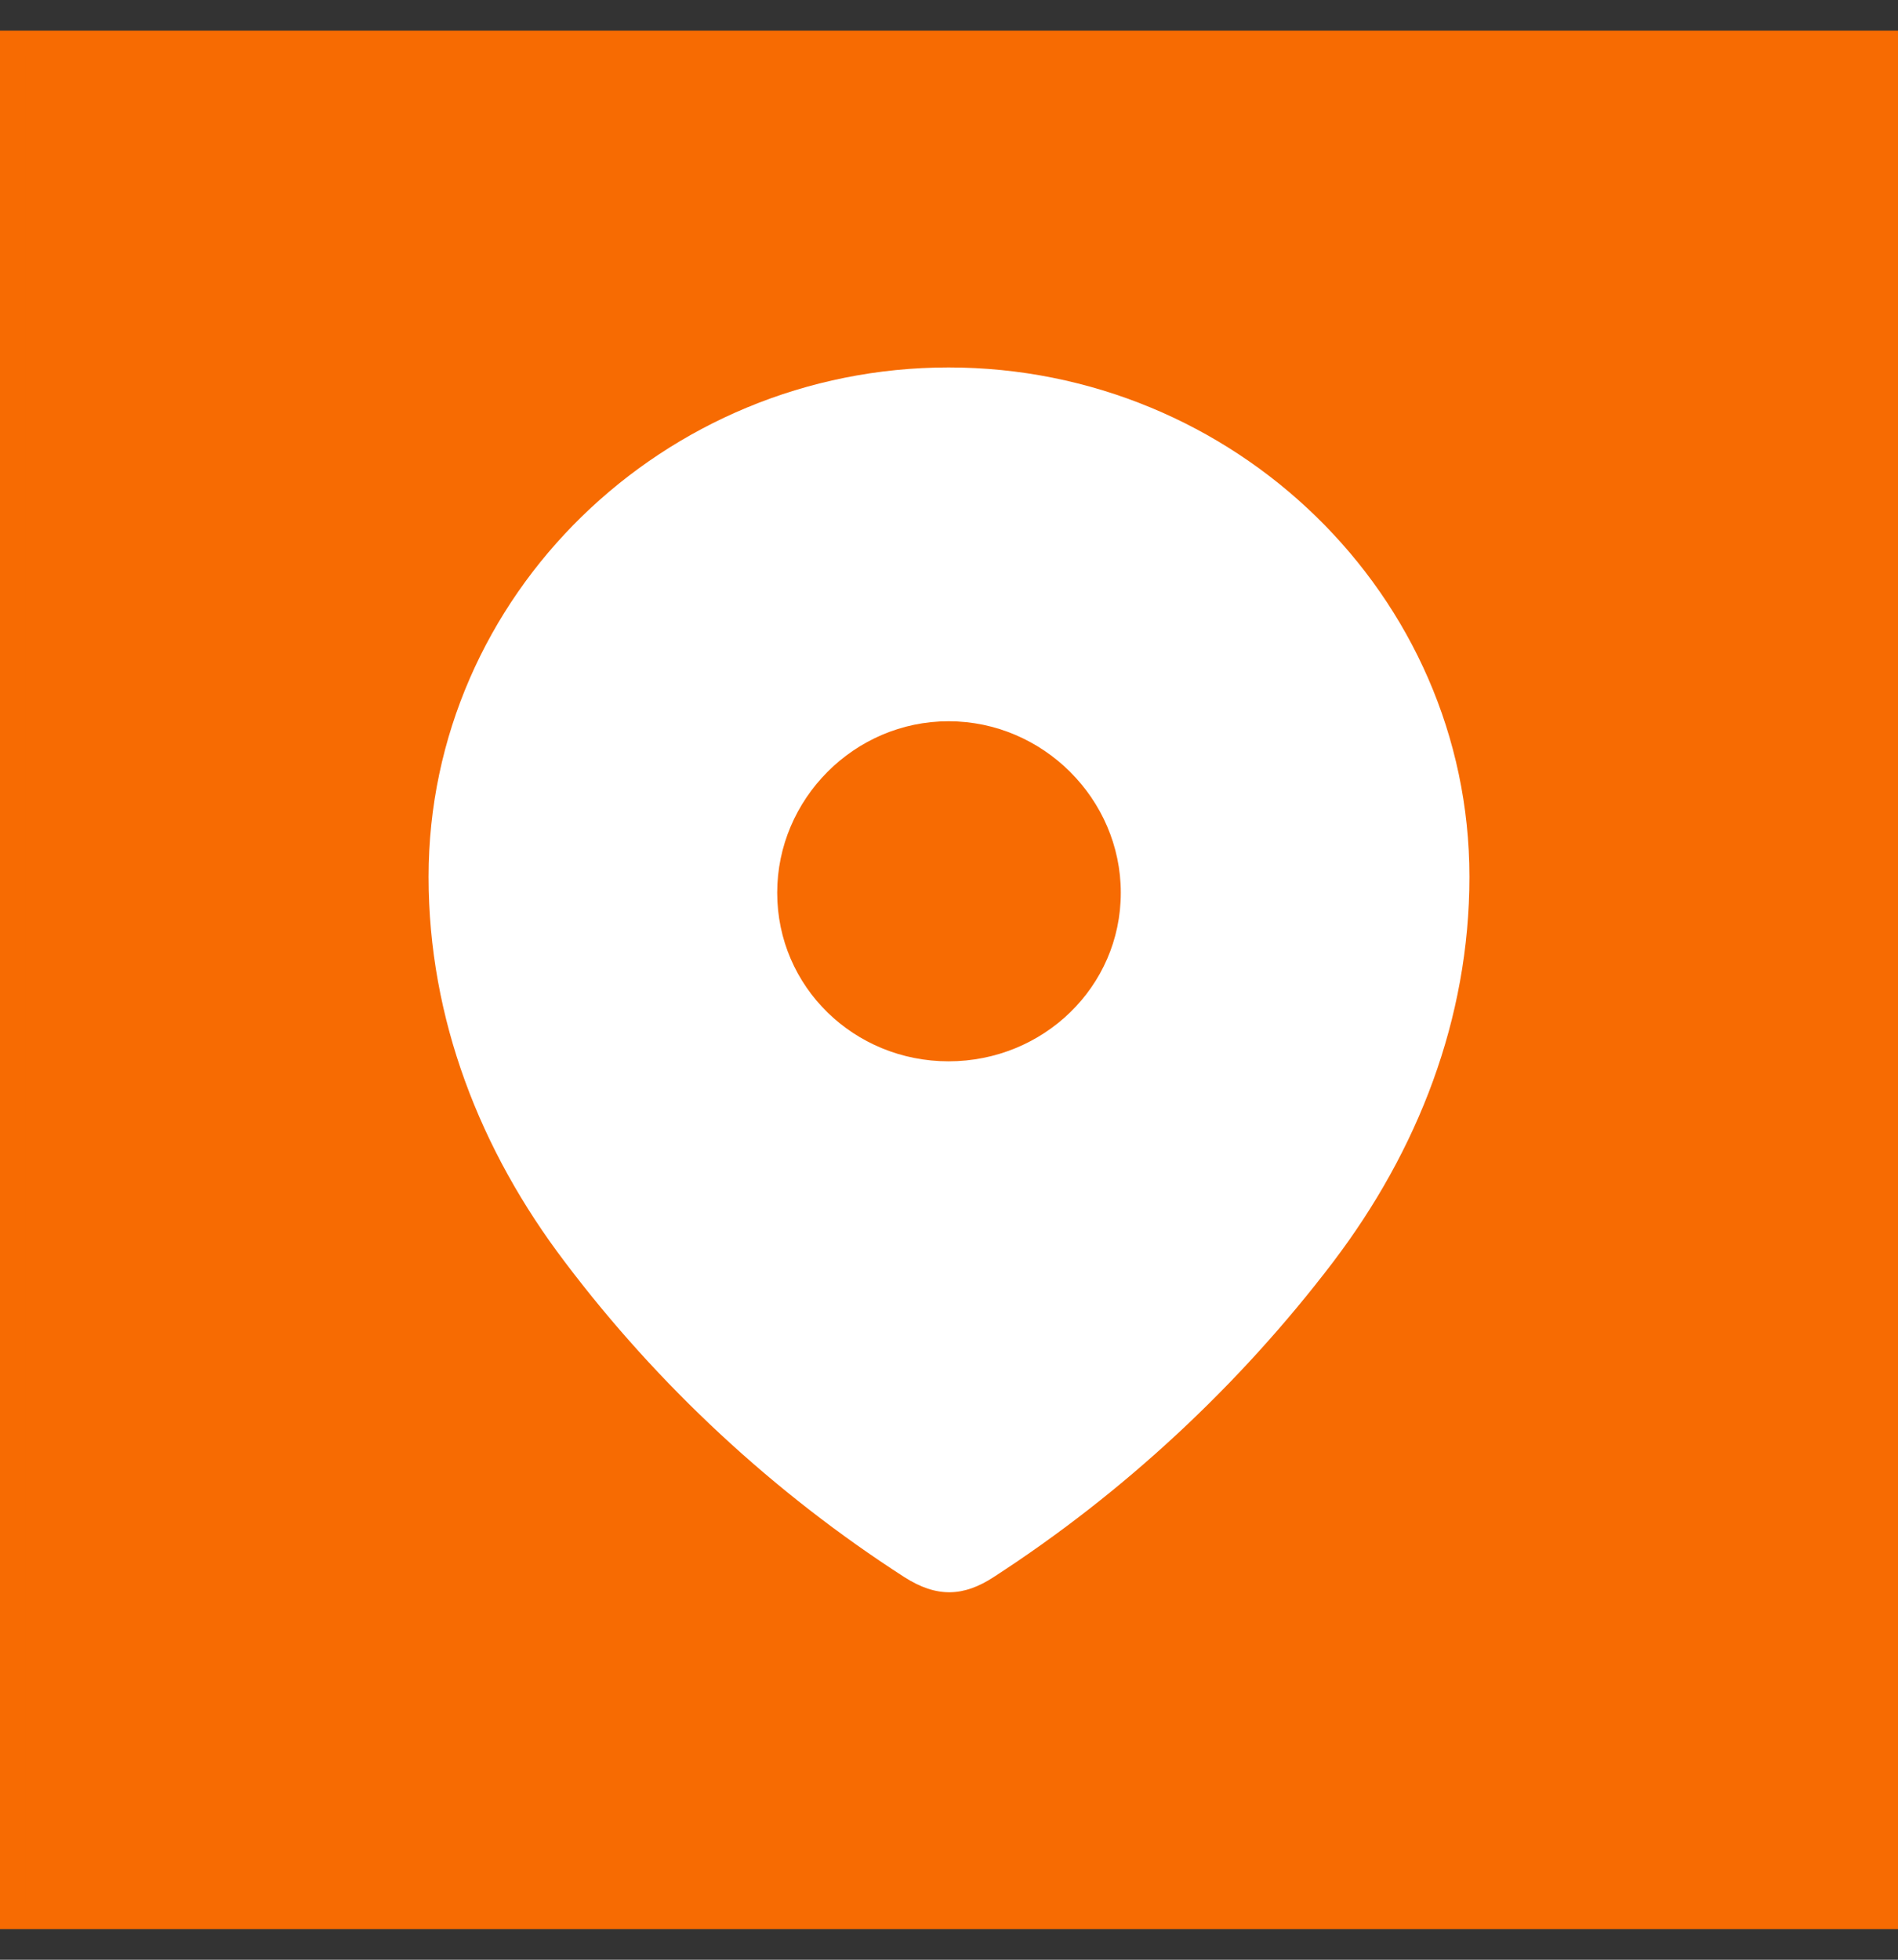
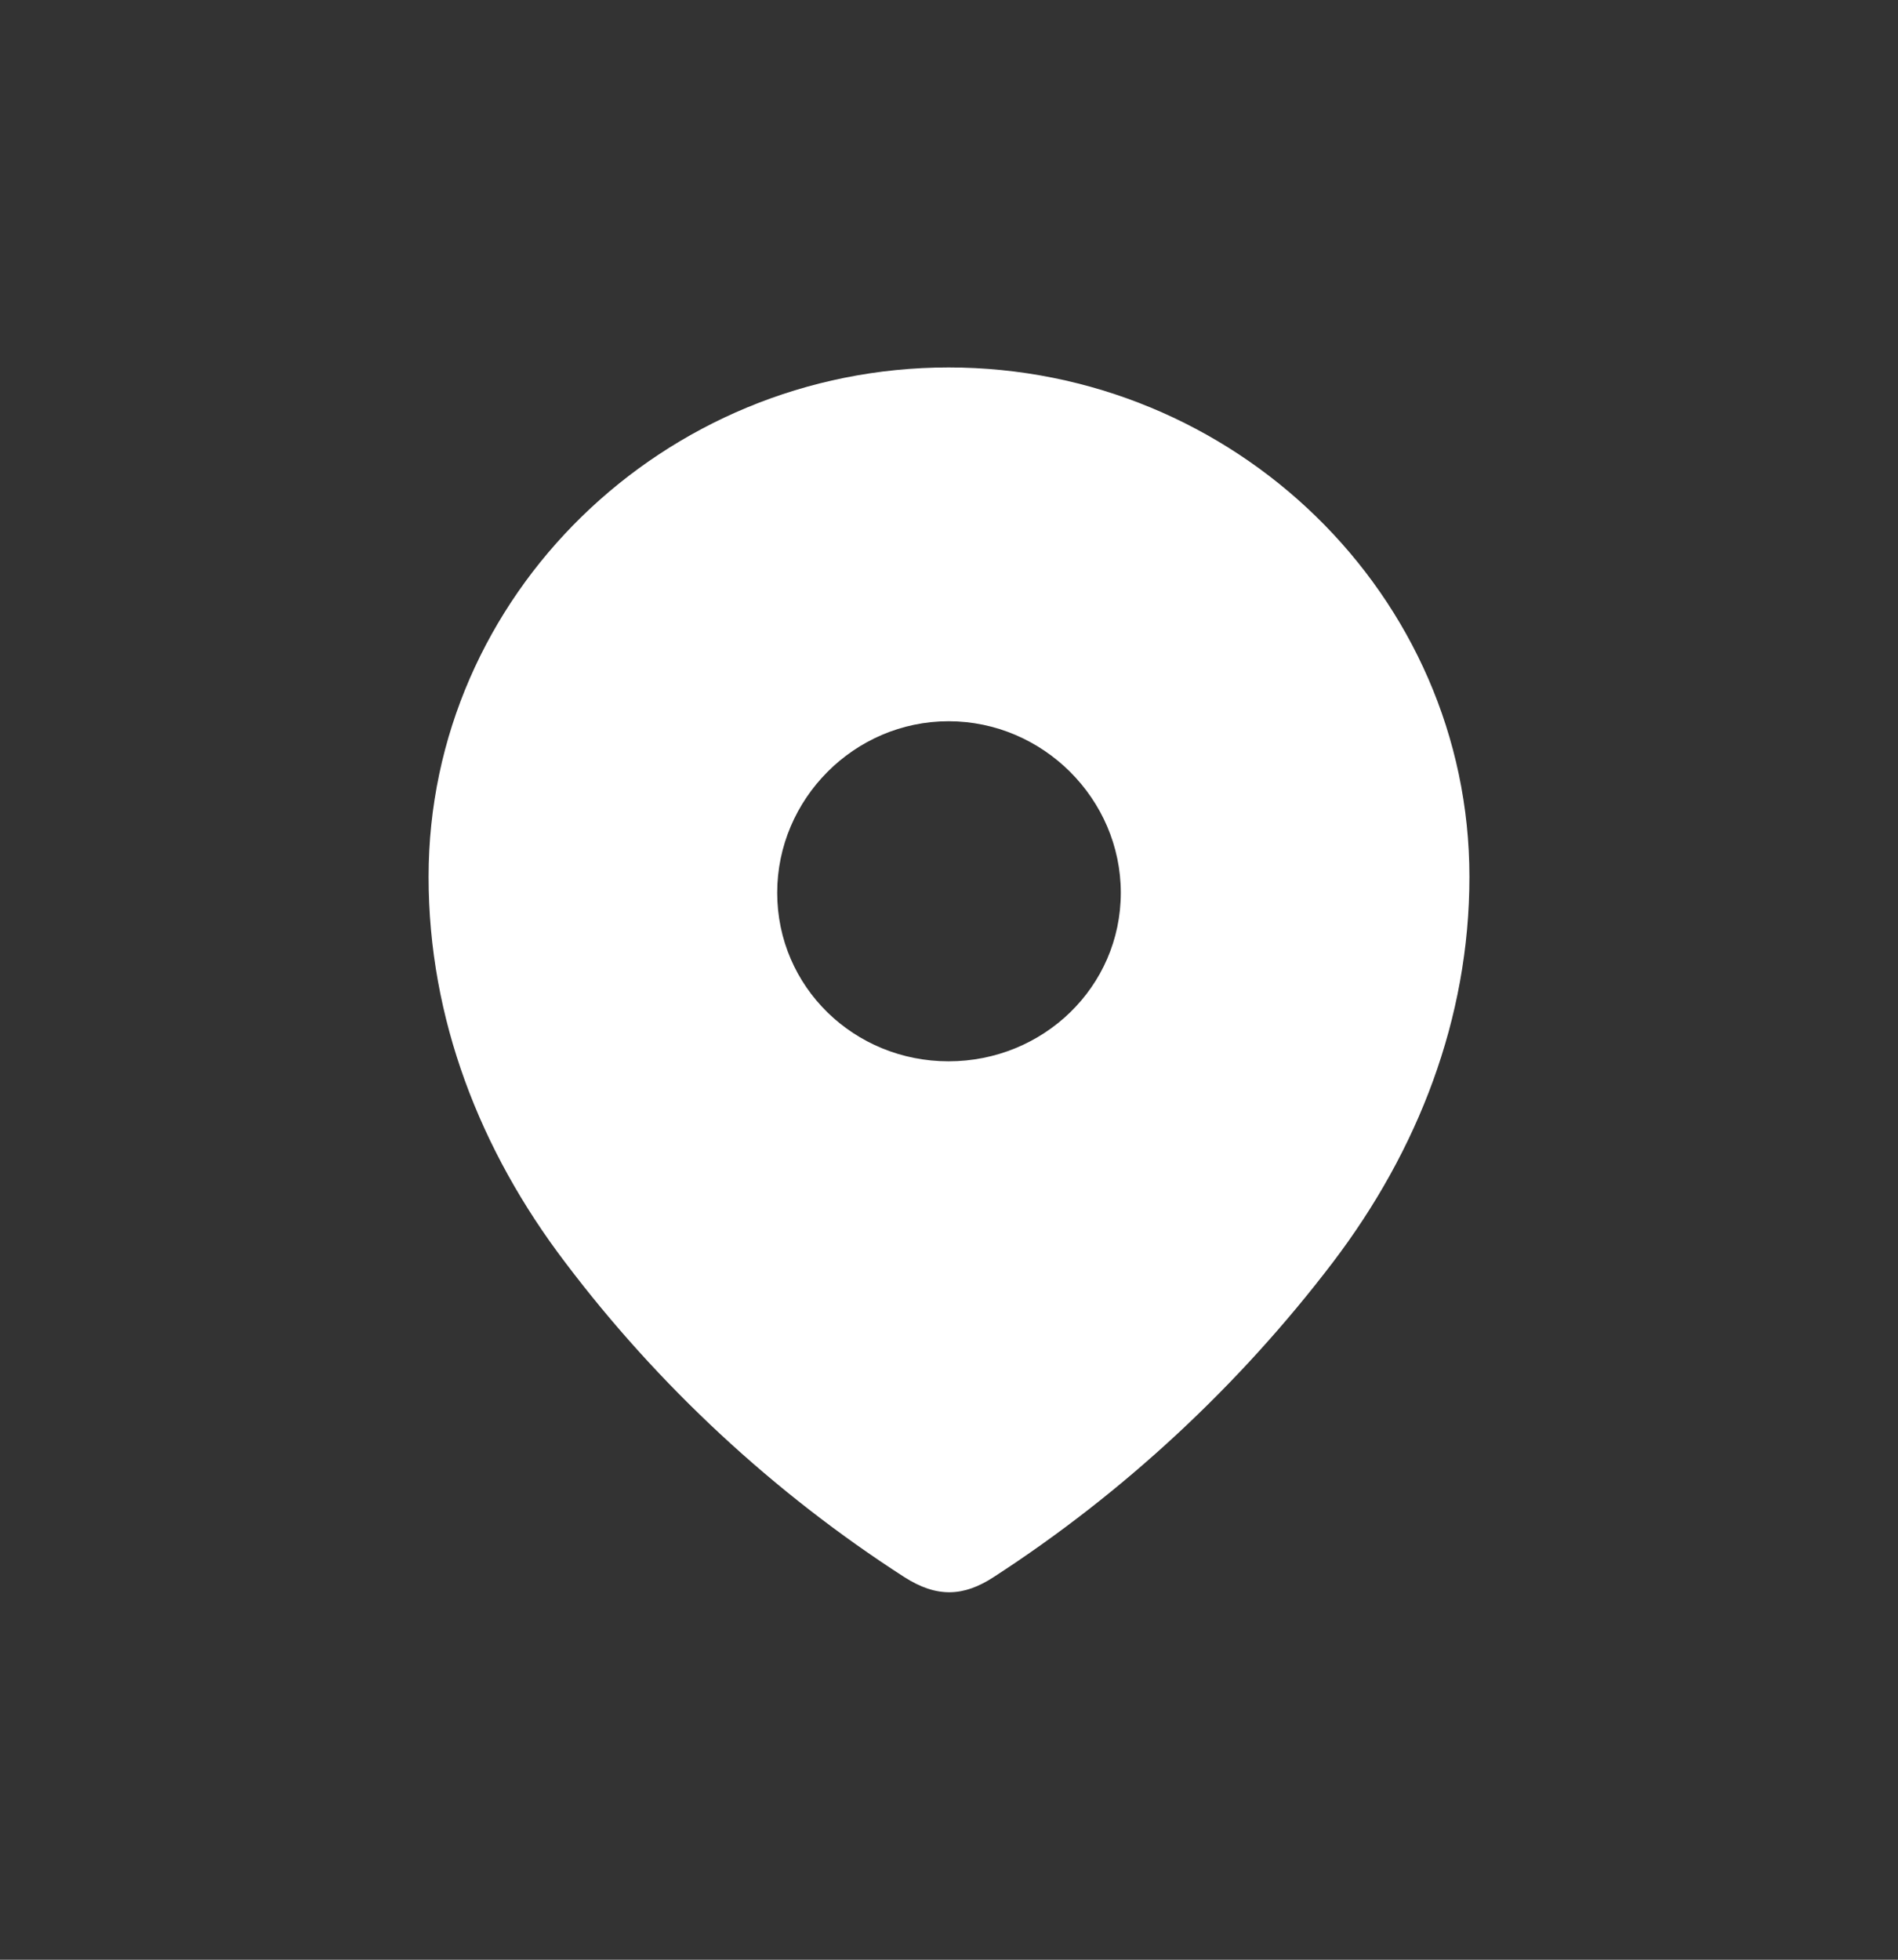
<svg xmlns="http://www.w3.org/2000/svg" width="31" height="32" viewBox="0 0 31 32" fill="none">
  <rect x="0" y="0" width="31" height="32" fill="#333333" stroke="none" />
-   <rect x="0.205" y="0.705" width="30.59" height="30.59" fill="#F76B02" stroke="#F76B02" stroke-width="0.41" />
  <path fill-rule="evenodd" clip-rule="evenodd" d="M7 14.318C7 9.718 10.844 6 15.493 6C20.156 6 24 9.718 24 14.318C24 16.636 23.157 18.788 21.77 20.612C20.239 22.623 18.352 24.377 16.229 25.752C15.742 26.07 15.304 26.094 14.77 25.752C12.635 24.377 10.748 22.623 9.23 20.612C7.842 18.788 7 16.636 7 14.318ZM12.694 14.577C12.694 16.118 13.952 17.33 15.493 17.33C17.036 17.33 18.306 16.118 18.306 14.577C18.306 13.048 17.036 11.777 15.493 11.777C13.952 11.777 12.694 13.048 12.694 14.577Z" fill="white" />
</svg>